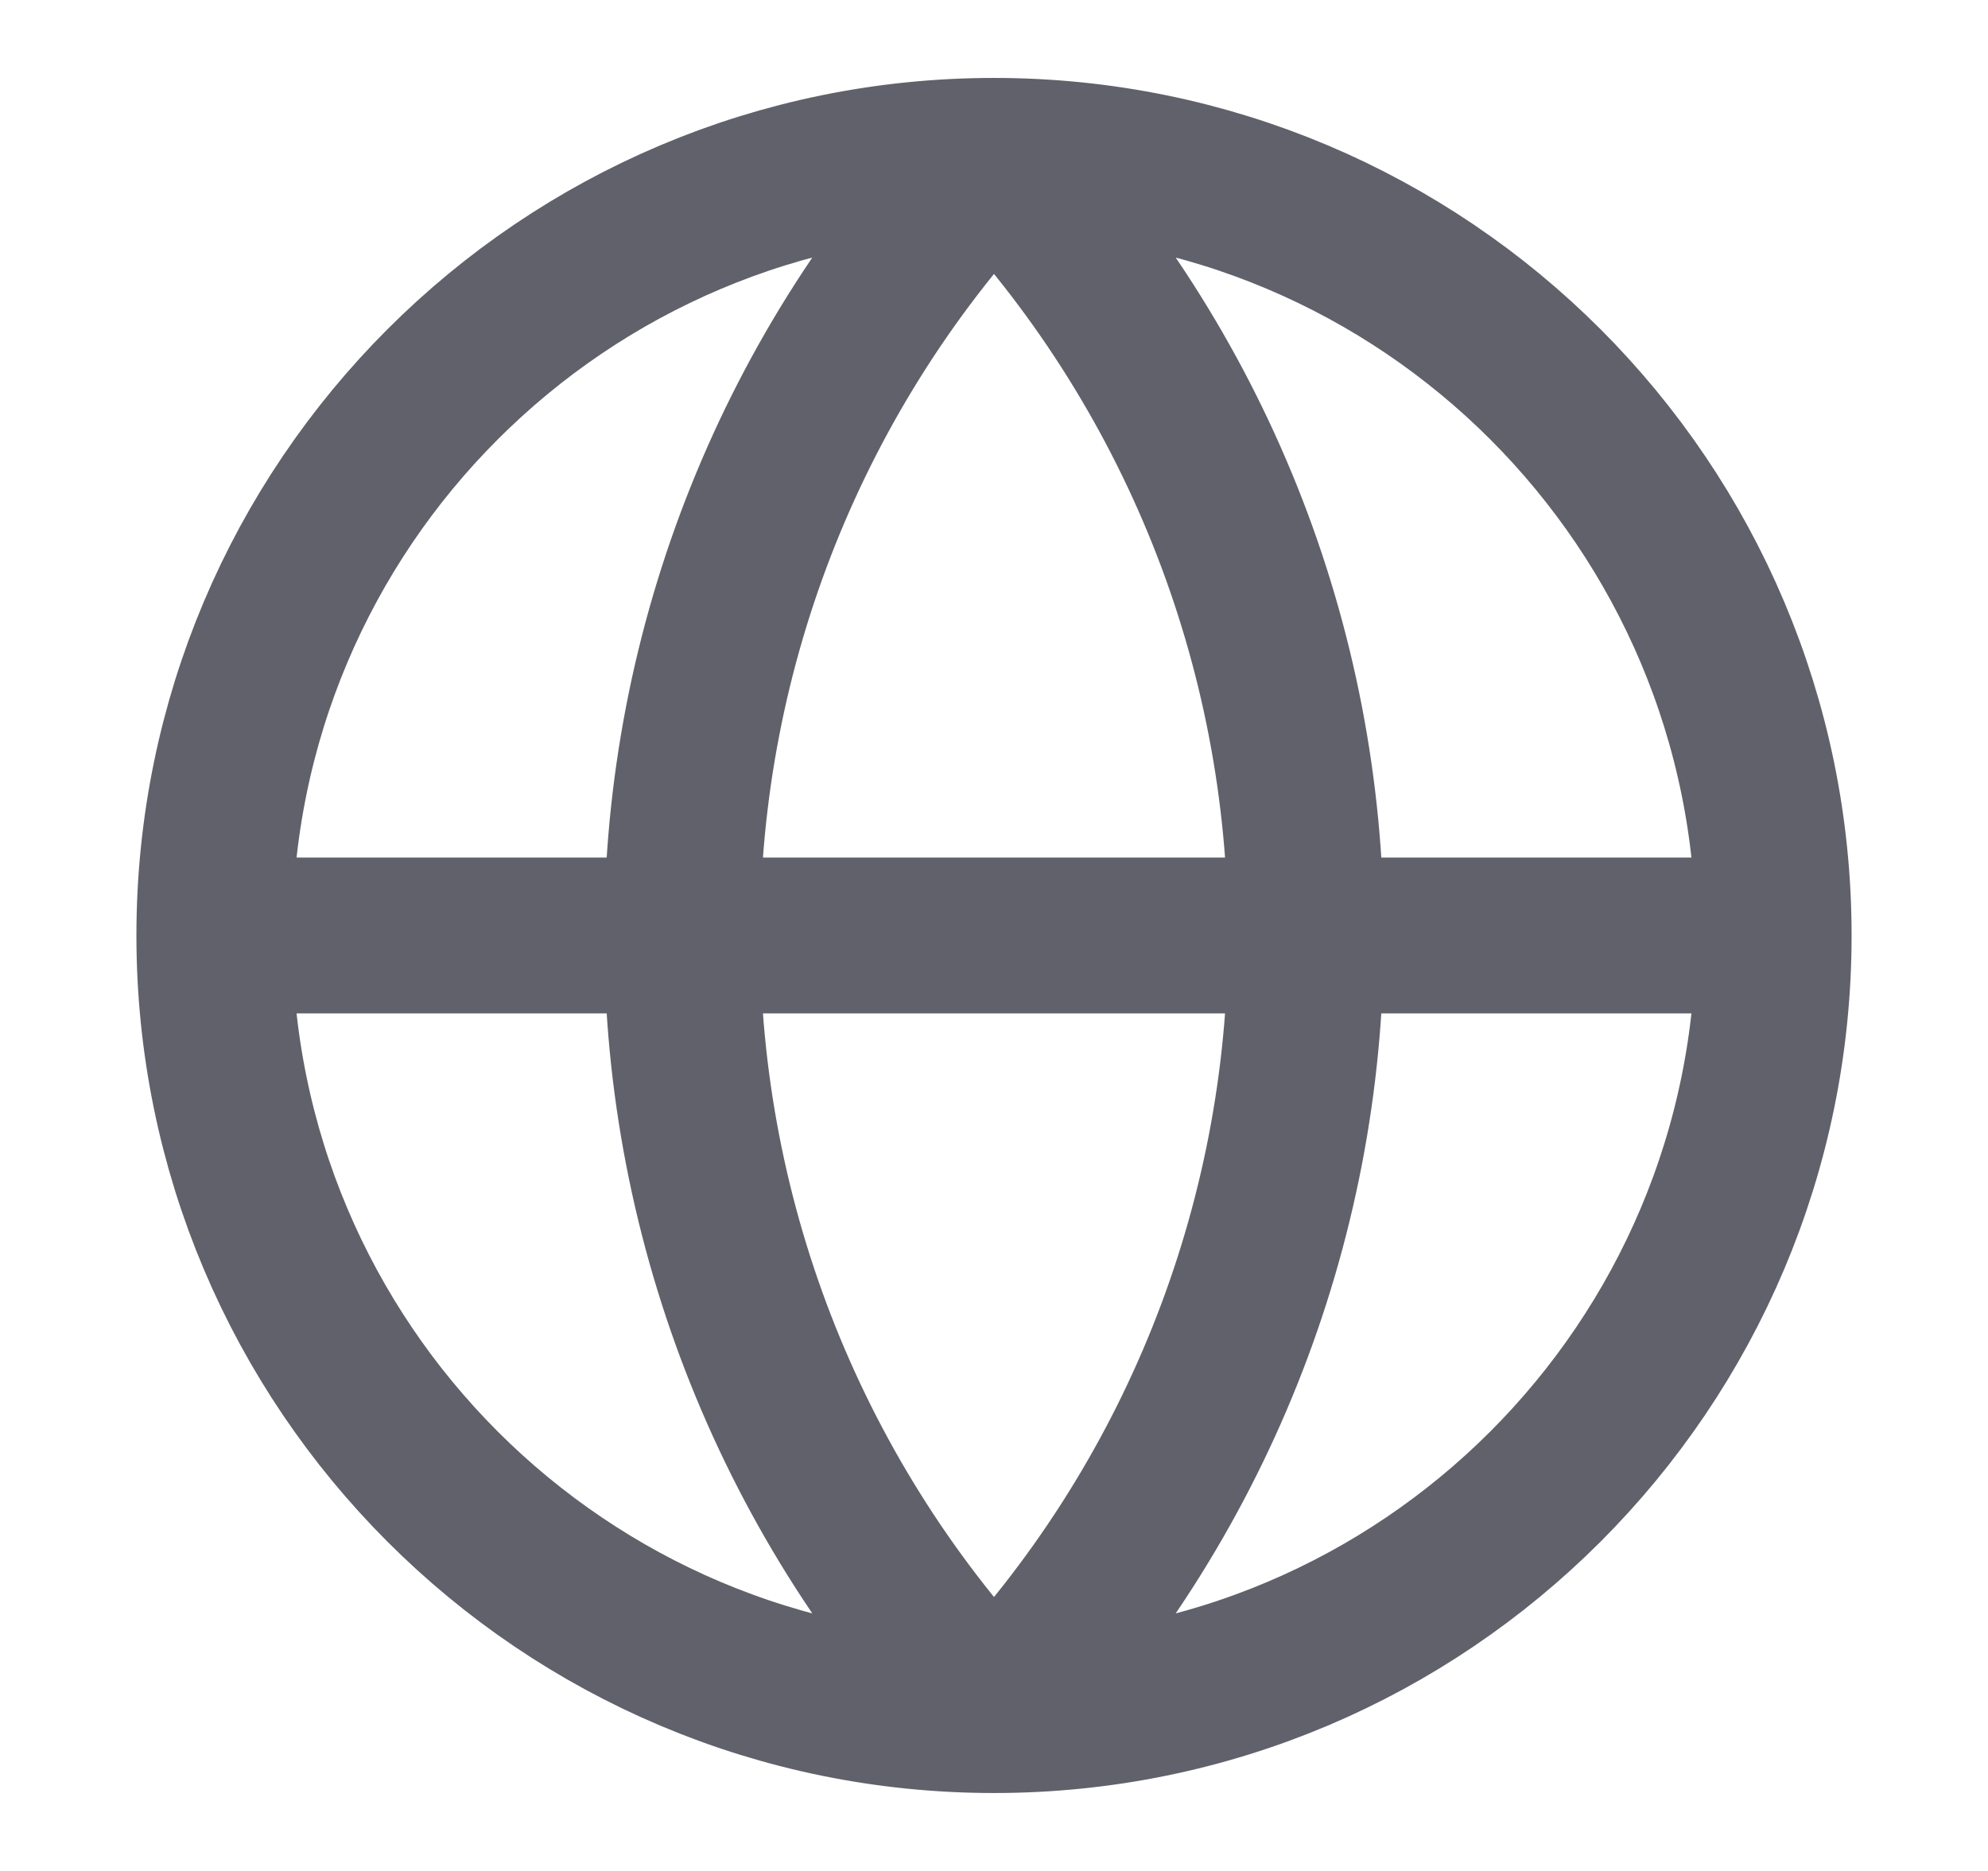
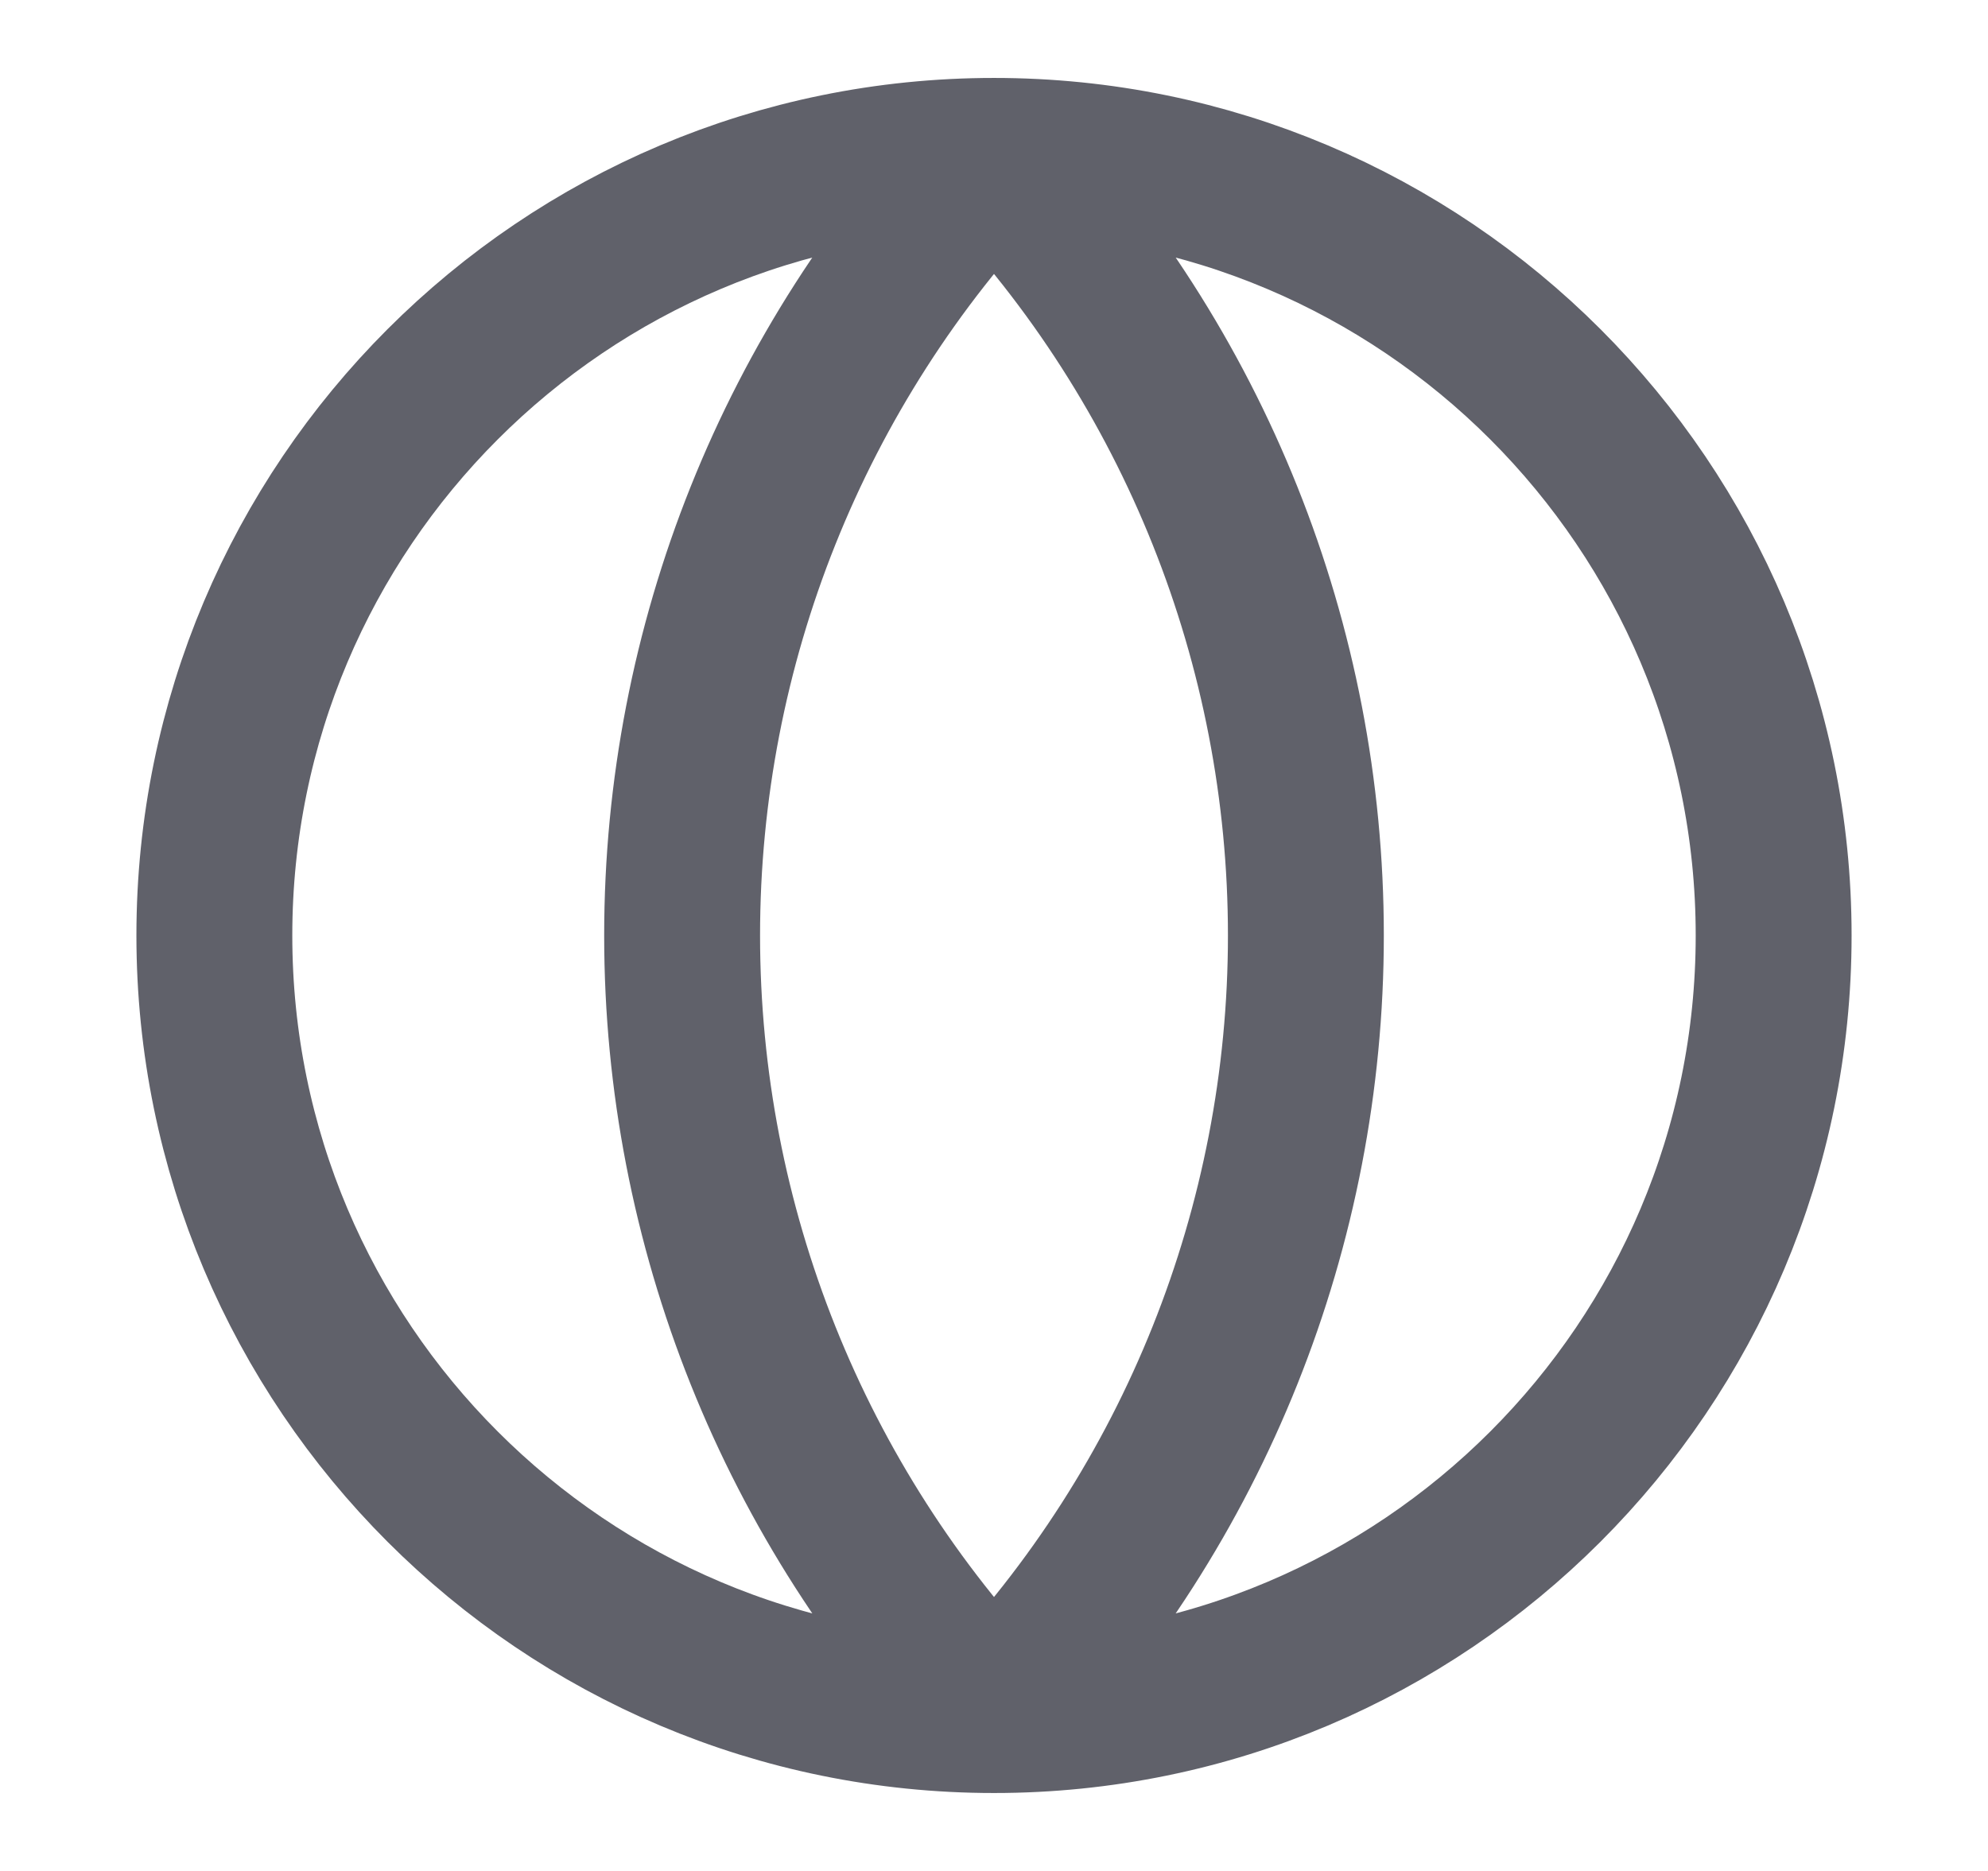
<svg xmlns="http://www.w3.org/2000/svg" width="17" height="16" viewBox="0 0 17 16" fill="none">
-   <path d="M15.167 8C15.167 11.682 12.182 14.667 8.5 14.667M15.167 8C15.167 4.318 12.182 1.333 8.5 1.333M15.167 8H1.833M8.5 14.667C4.818 14.667 1.833 11.682 1.833 8M8.5 14.667C6.788 12.869 5.833 10.482 5.833 8C5.833 5.518 6.788 3.131 8.5 1.333M8.5 14.667C10.212 12.869 11.167 10.482 11.167 8C11.167 5.518 10.212 3.131 8.5 1.333M1.833 8C1.833 4.318 4.818 1.333 8.5 1.333" stroke="#1D1E2B" stroke-opacity="0.7" stroke-width="1.333" stroke-linecap="round" stroke-linejoin="round" />
+   <path d="M15.167 8C15.167 11.682 12.182 14.667 8.5 14.667M15.167 8C15.167 4.318 12.182 1.333 8.5 1.333M15.167 8M8.5 14.667C4.818 14.667 1.833 11.682 1.833 8M8.5 14.667C6.788 12.869 5.833 10.482 5.833 8C5.833 5.518 6.788 3.131 8.5 1.333M8.5 14.667C10.212 12.869 11.167 10.482 11.167 8C11.167 5.518 10.212 3.131 8.5 1.333M1.833 8C1.833 4.318 4.818 1.333 8.5 1.333" stroke="#1D1E2B" stroke-opacity="0.7" stroke-width="1.333" stroke-linecap="round" stroke-linejoin="round" />
</svg>